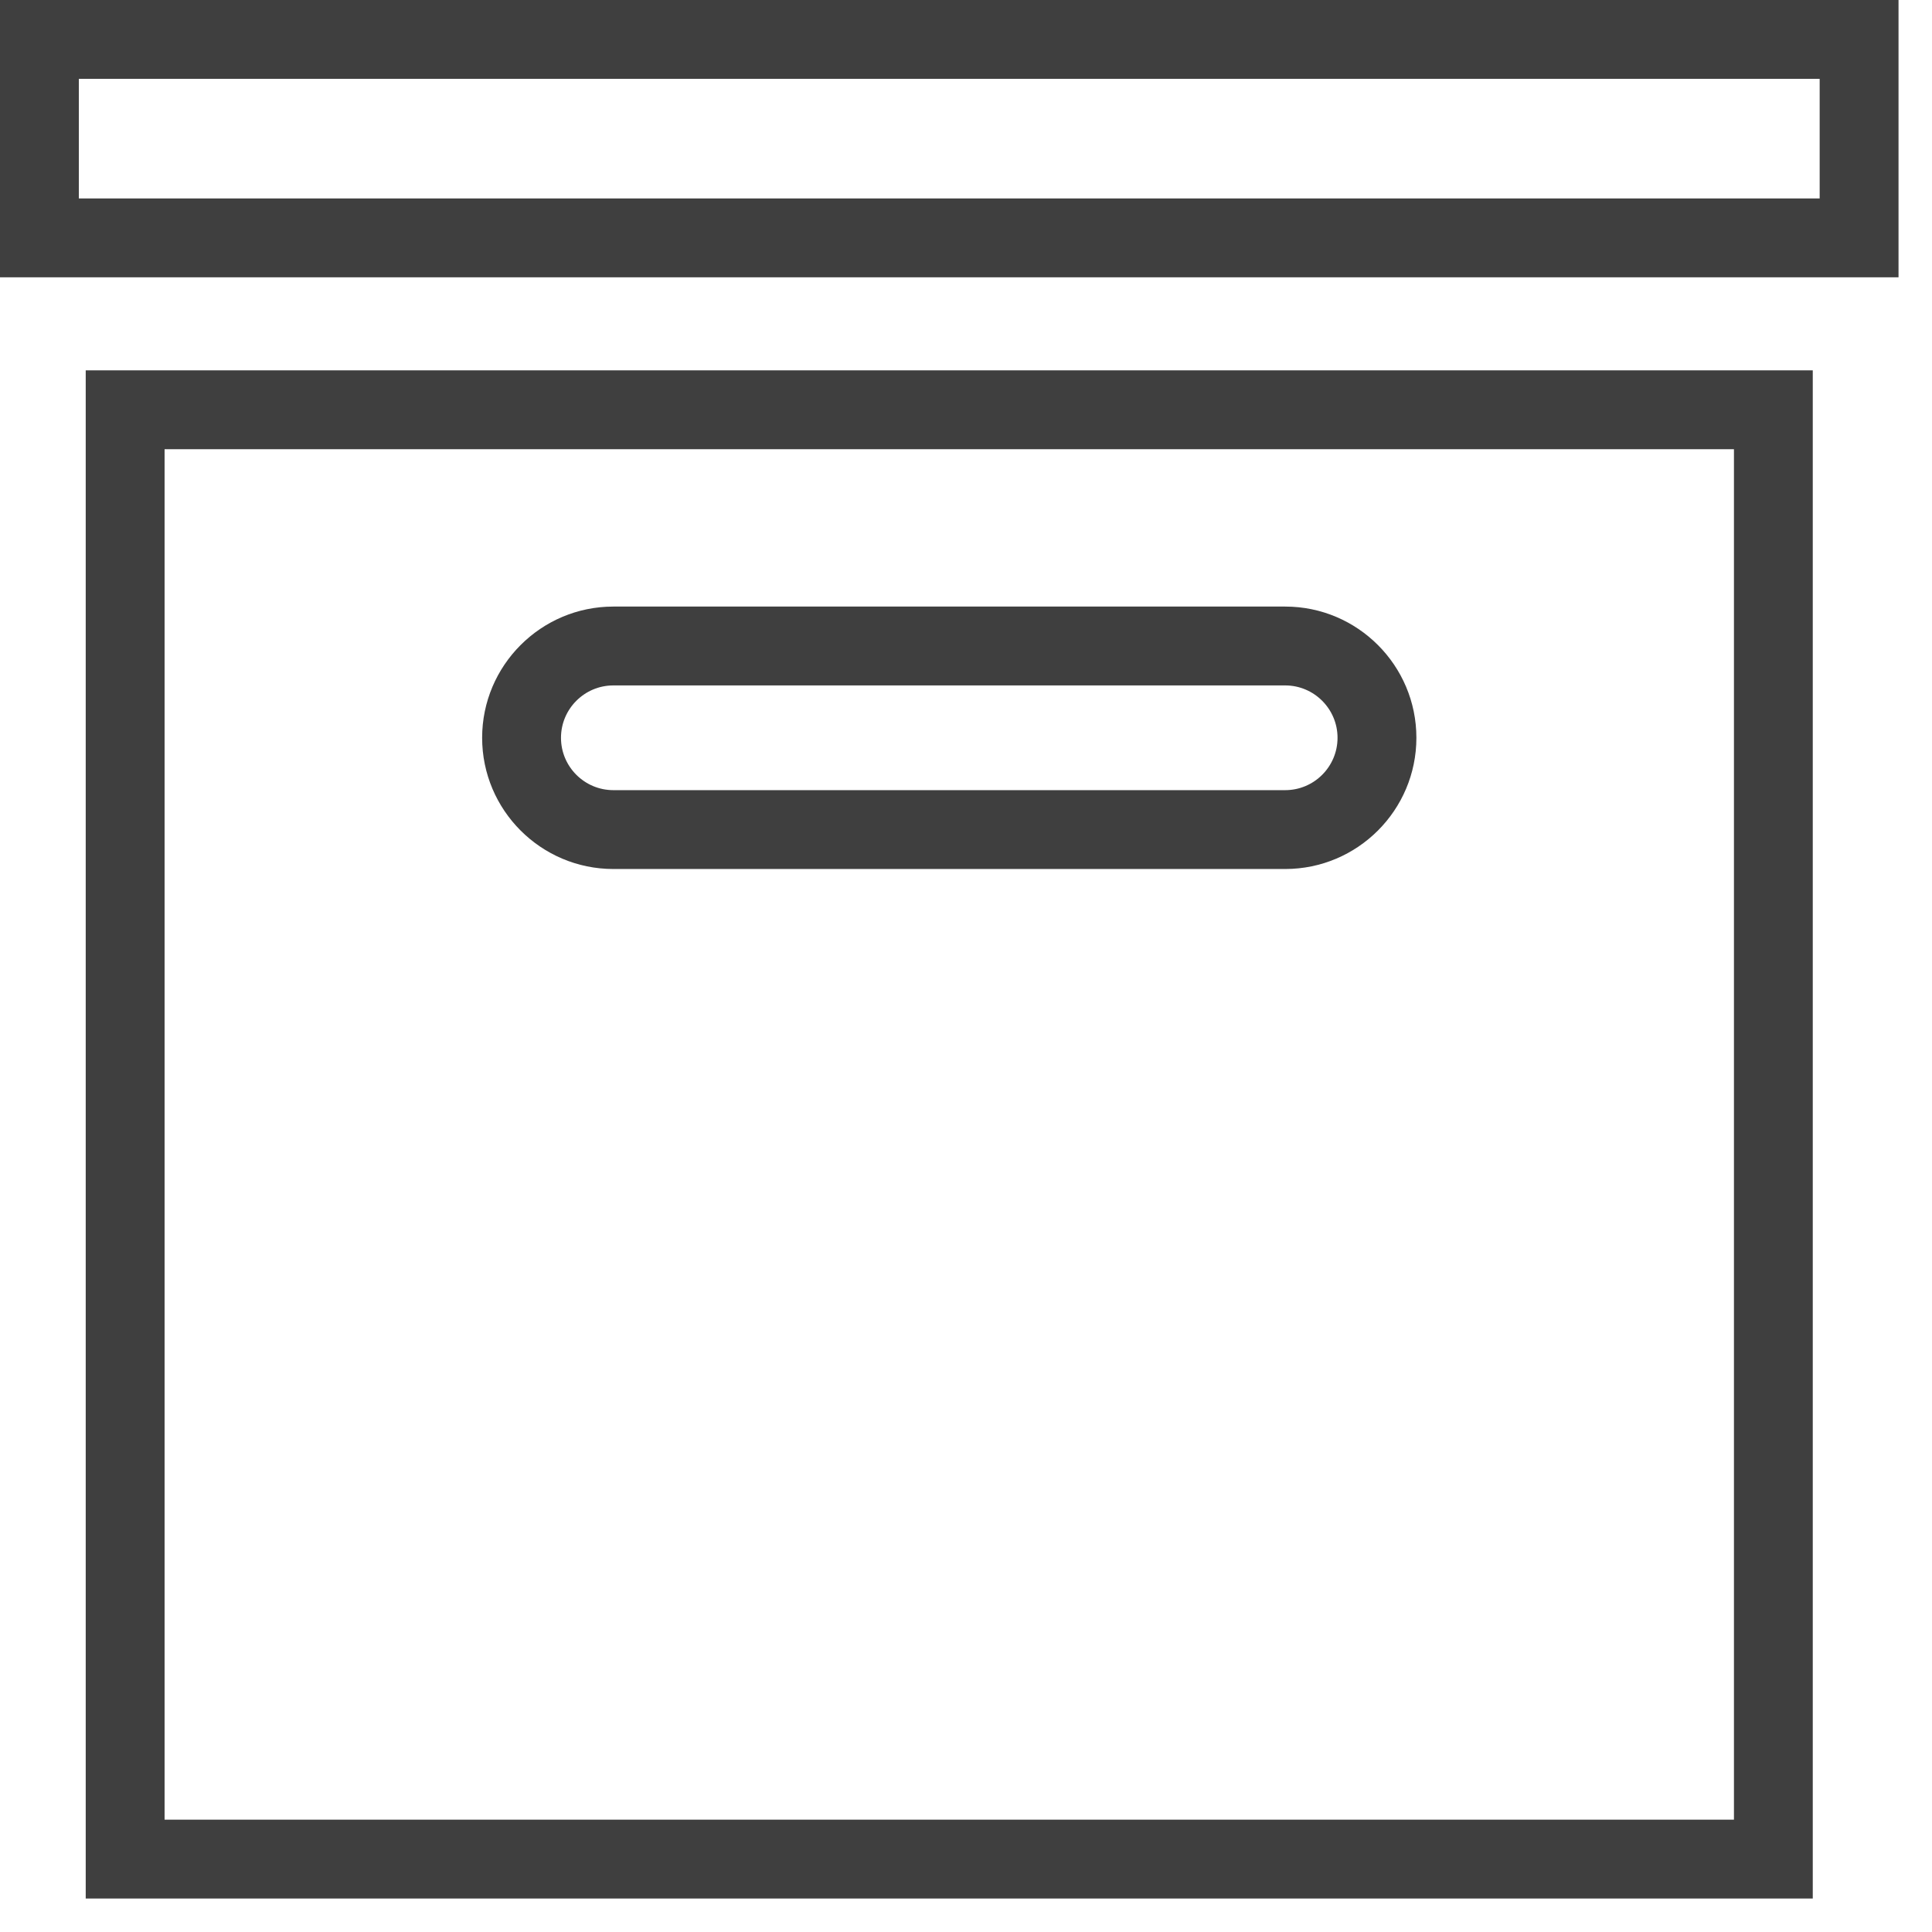
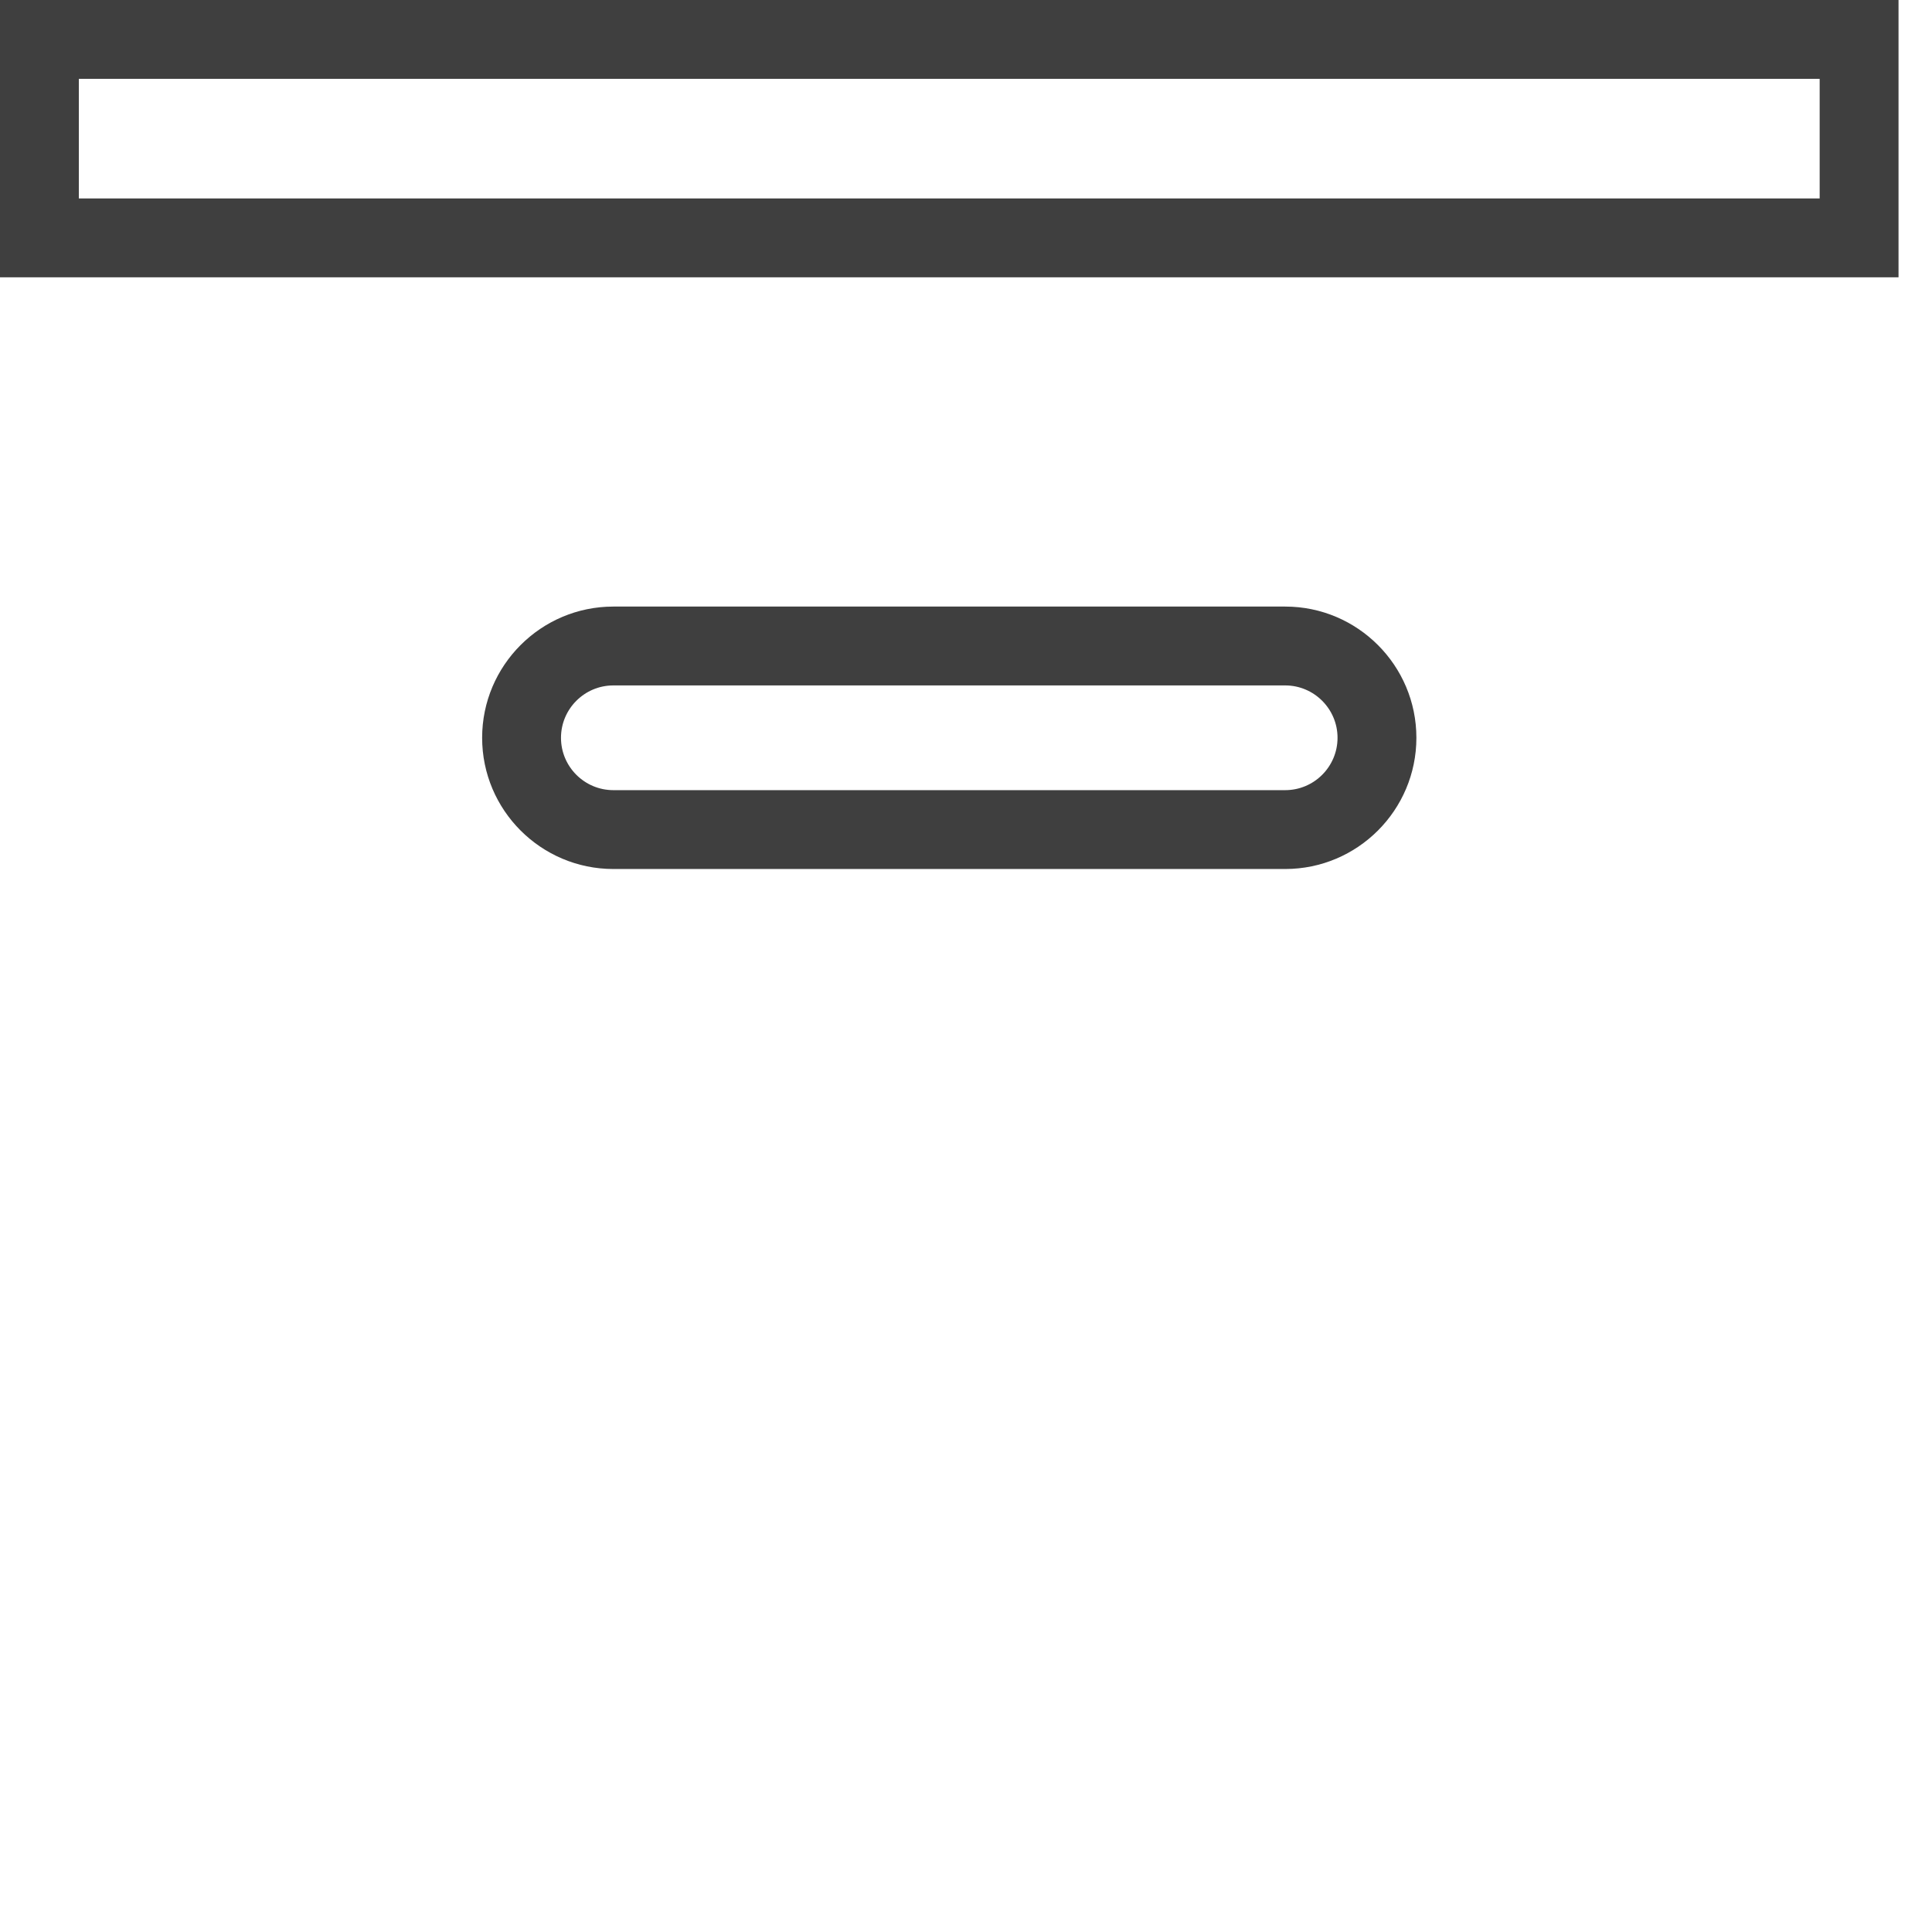
<svg xmlns="http://www.w3.org/2000/svg" width="49px" height="49px" viewBox="0 0 49 49" version="1.1">
  <title>Group 5</title>
  <desc>Created with Sketch.</desc>
  <g id="Page-1" stroke="none" stroke-width="1" fill="none" fill-rule="evenodd">
    <g id="Dynamic-NAV" transform="translate(-1066, -1502)" fill="#3F3F3F">
      <g id="Group-5" transform="translate(1066, 1501)">
-         <path d="M2.174,49.151 L45.976,49.151 L45.976,10.393 L2.174,10.393 L2.174,49.151 Z M4.174,47.151 L43.977,47.151 L43.977,12.393 L4.174,12.393 L4.174,47.151 Z" id="Fill-1" />
        <path d="M0,8.033 L48.151,8.033 L48.151,0.999 L0,0.999 L0,8.033 Z M2,6.033 L46.151,6.033 L46.151,3 L2,3 L2,6.033 Z" id="Fill-2" />
        <path d="M15.556,18.384 C14.824,18.384 14.228,18.98 14.228,19.712 C14.228,20.445 14.824,21.04 15.556,21.04 L32.596,21.04 C33.327,21.04 33.923,20.445 33.923,19.712 C33.923,18.98 33.327,18.384 32.596,18.384 L15.556,18.384 Z M32.596,23.04 L15.556,23.04 C13.721,23.04 12.228,21.547 12.228,19.712 C12.228,17.877 13.721,16.384 15.556,16.384 L32.596,16.384 C34.431,16.384 35.923,17.877 35.923,19.712 C35.923,21.547 34.431,23.04 32.596,23.04 Z" id="Fill-3" />
      </g>
    </g>
  </g>
</svg>